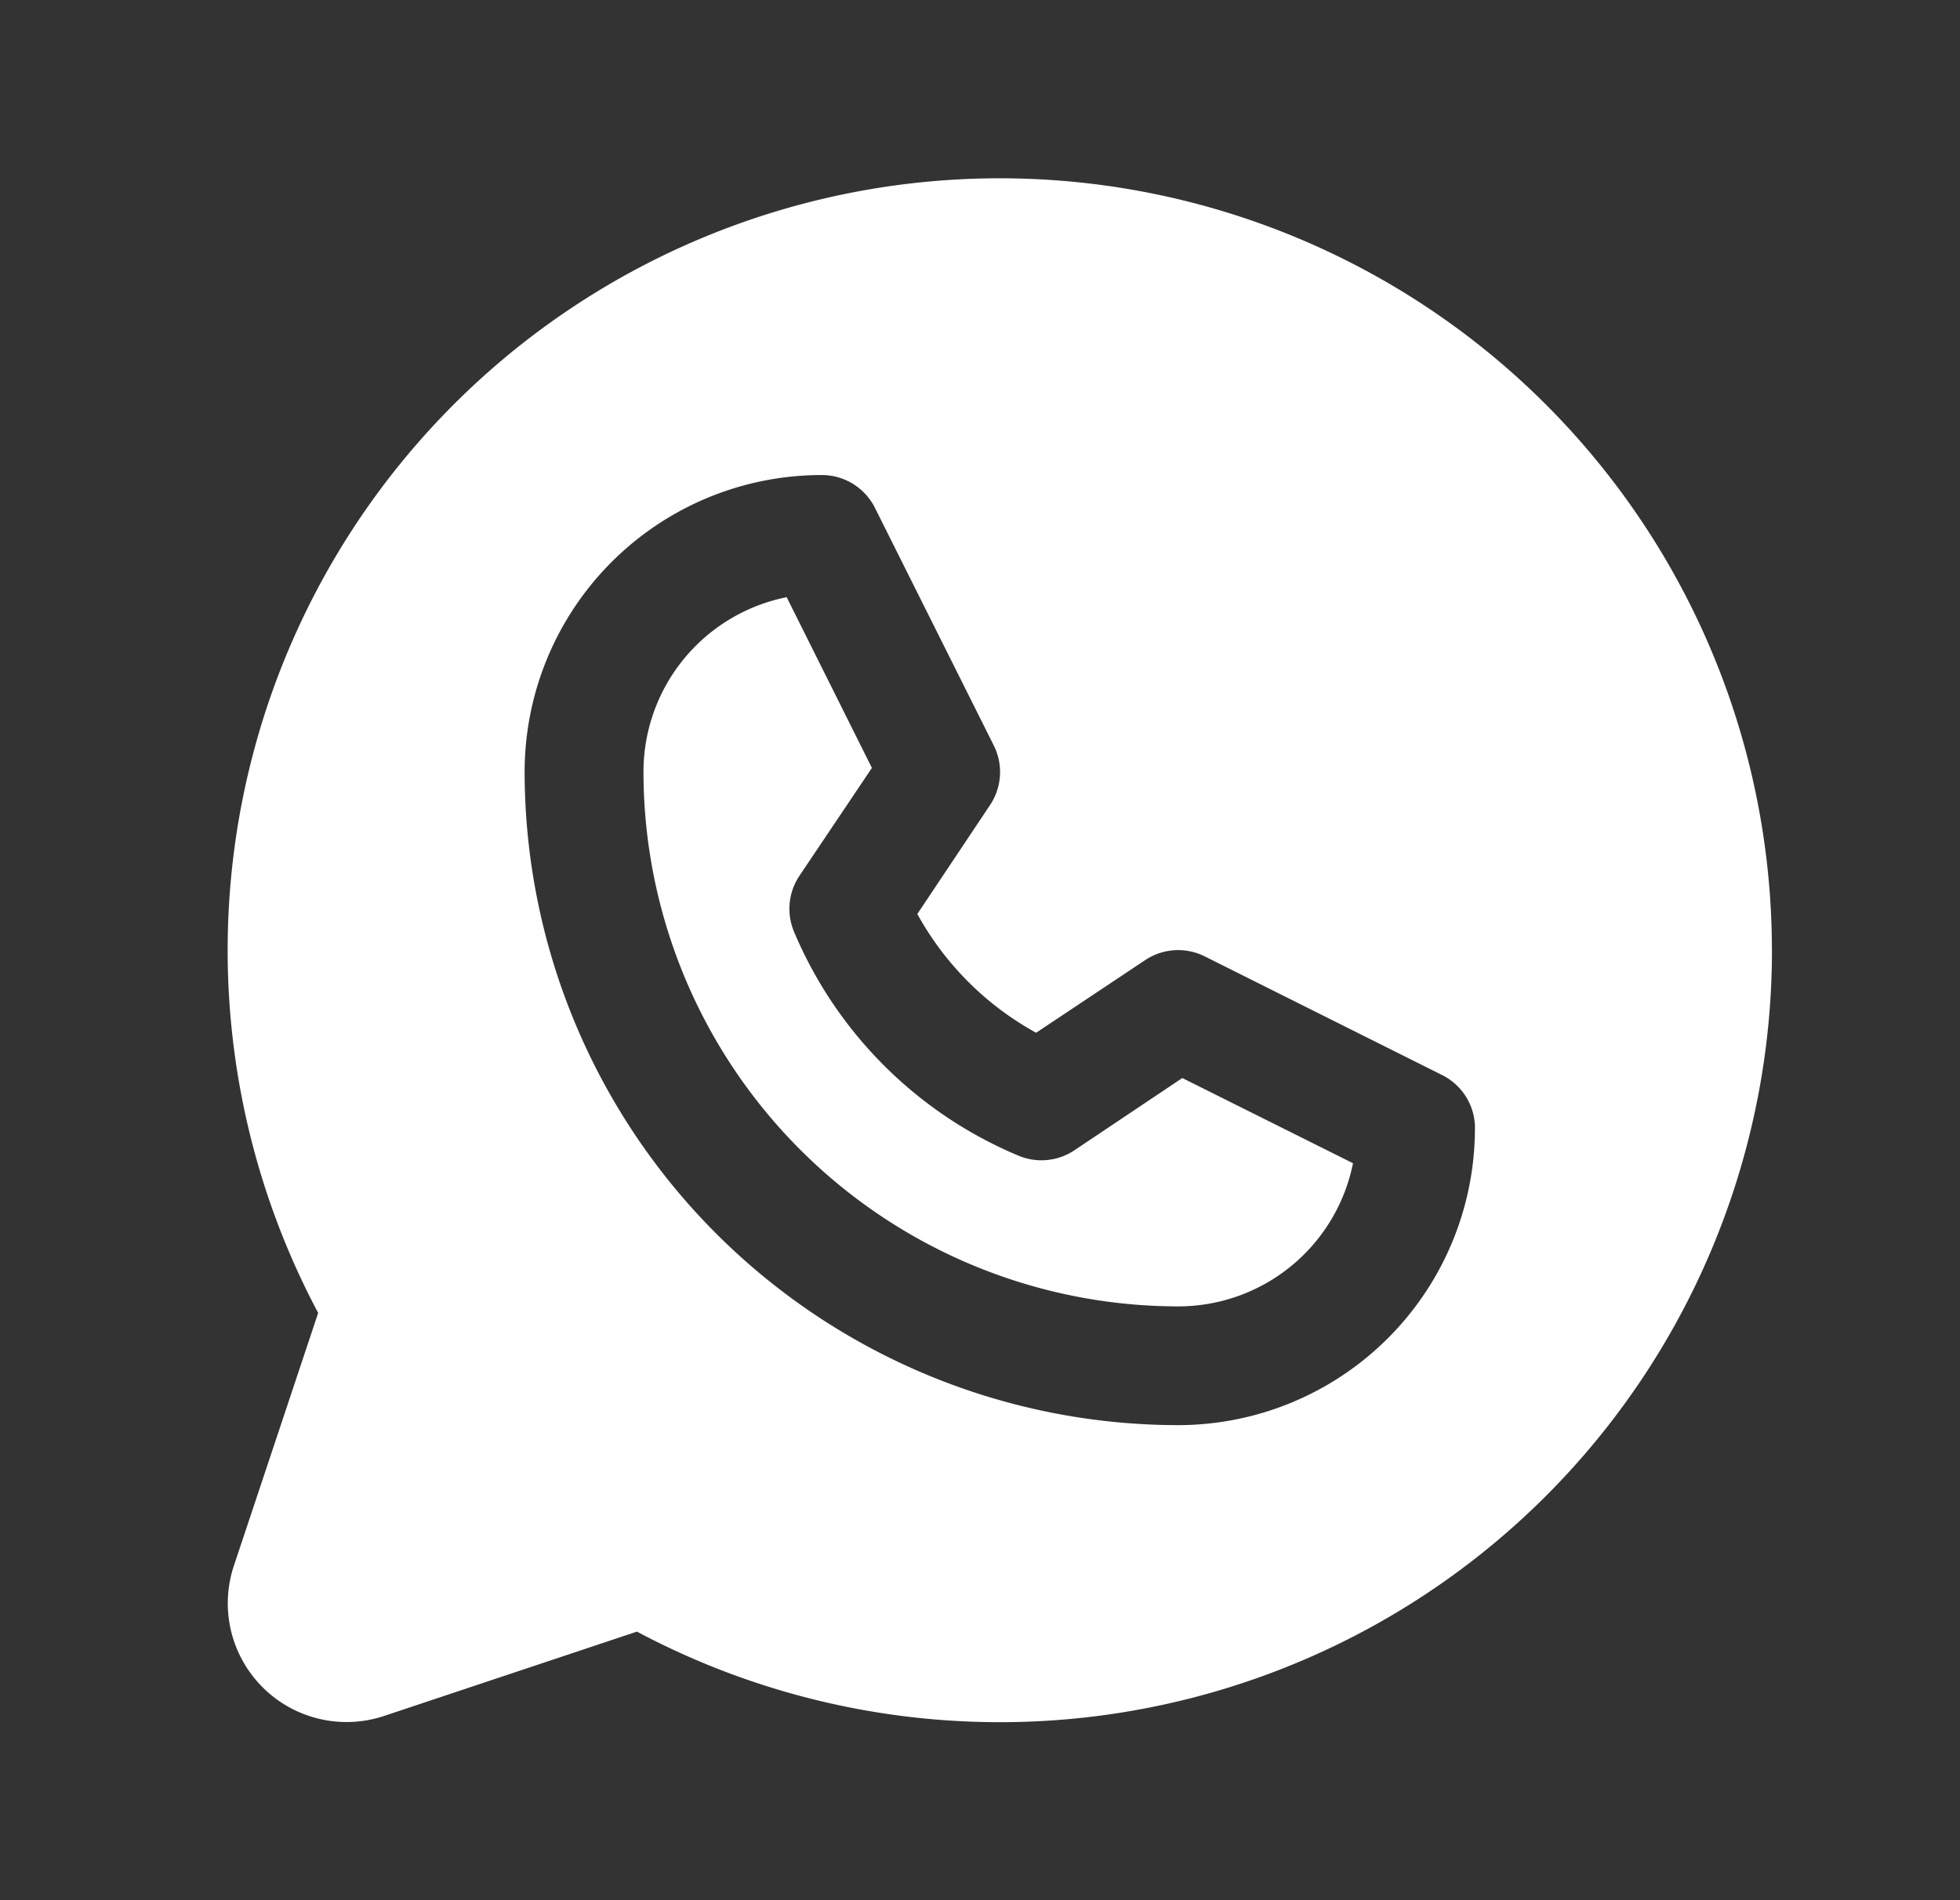
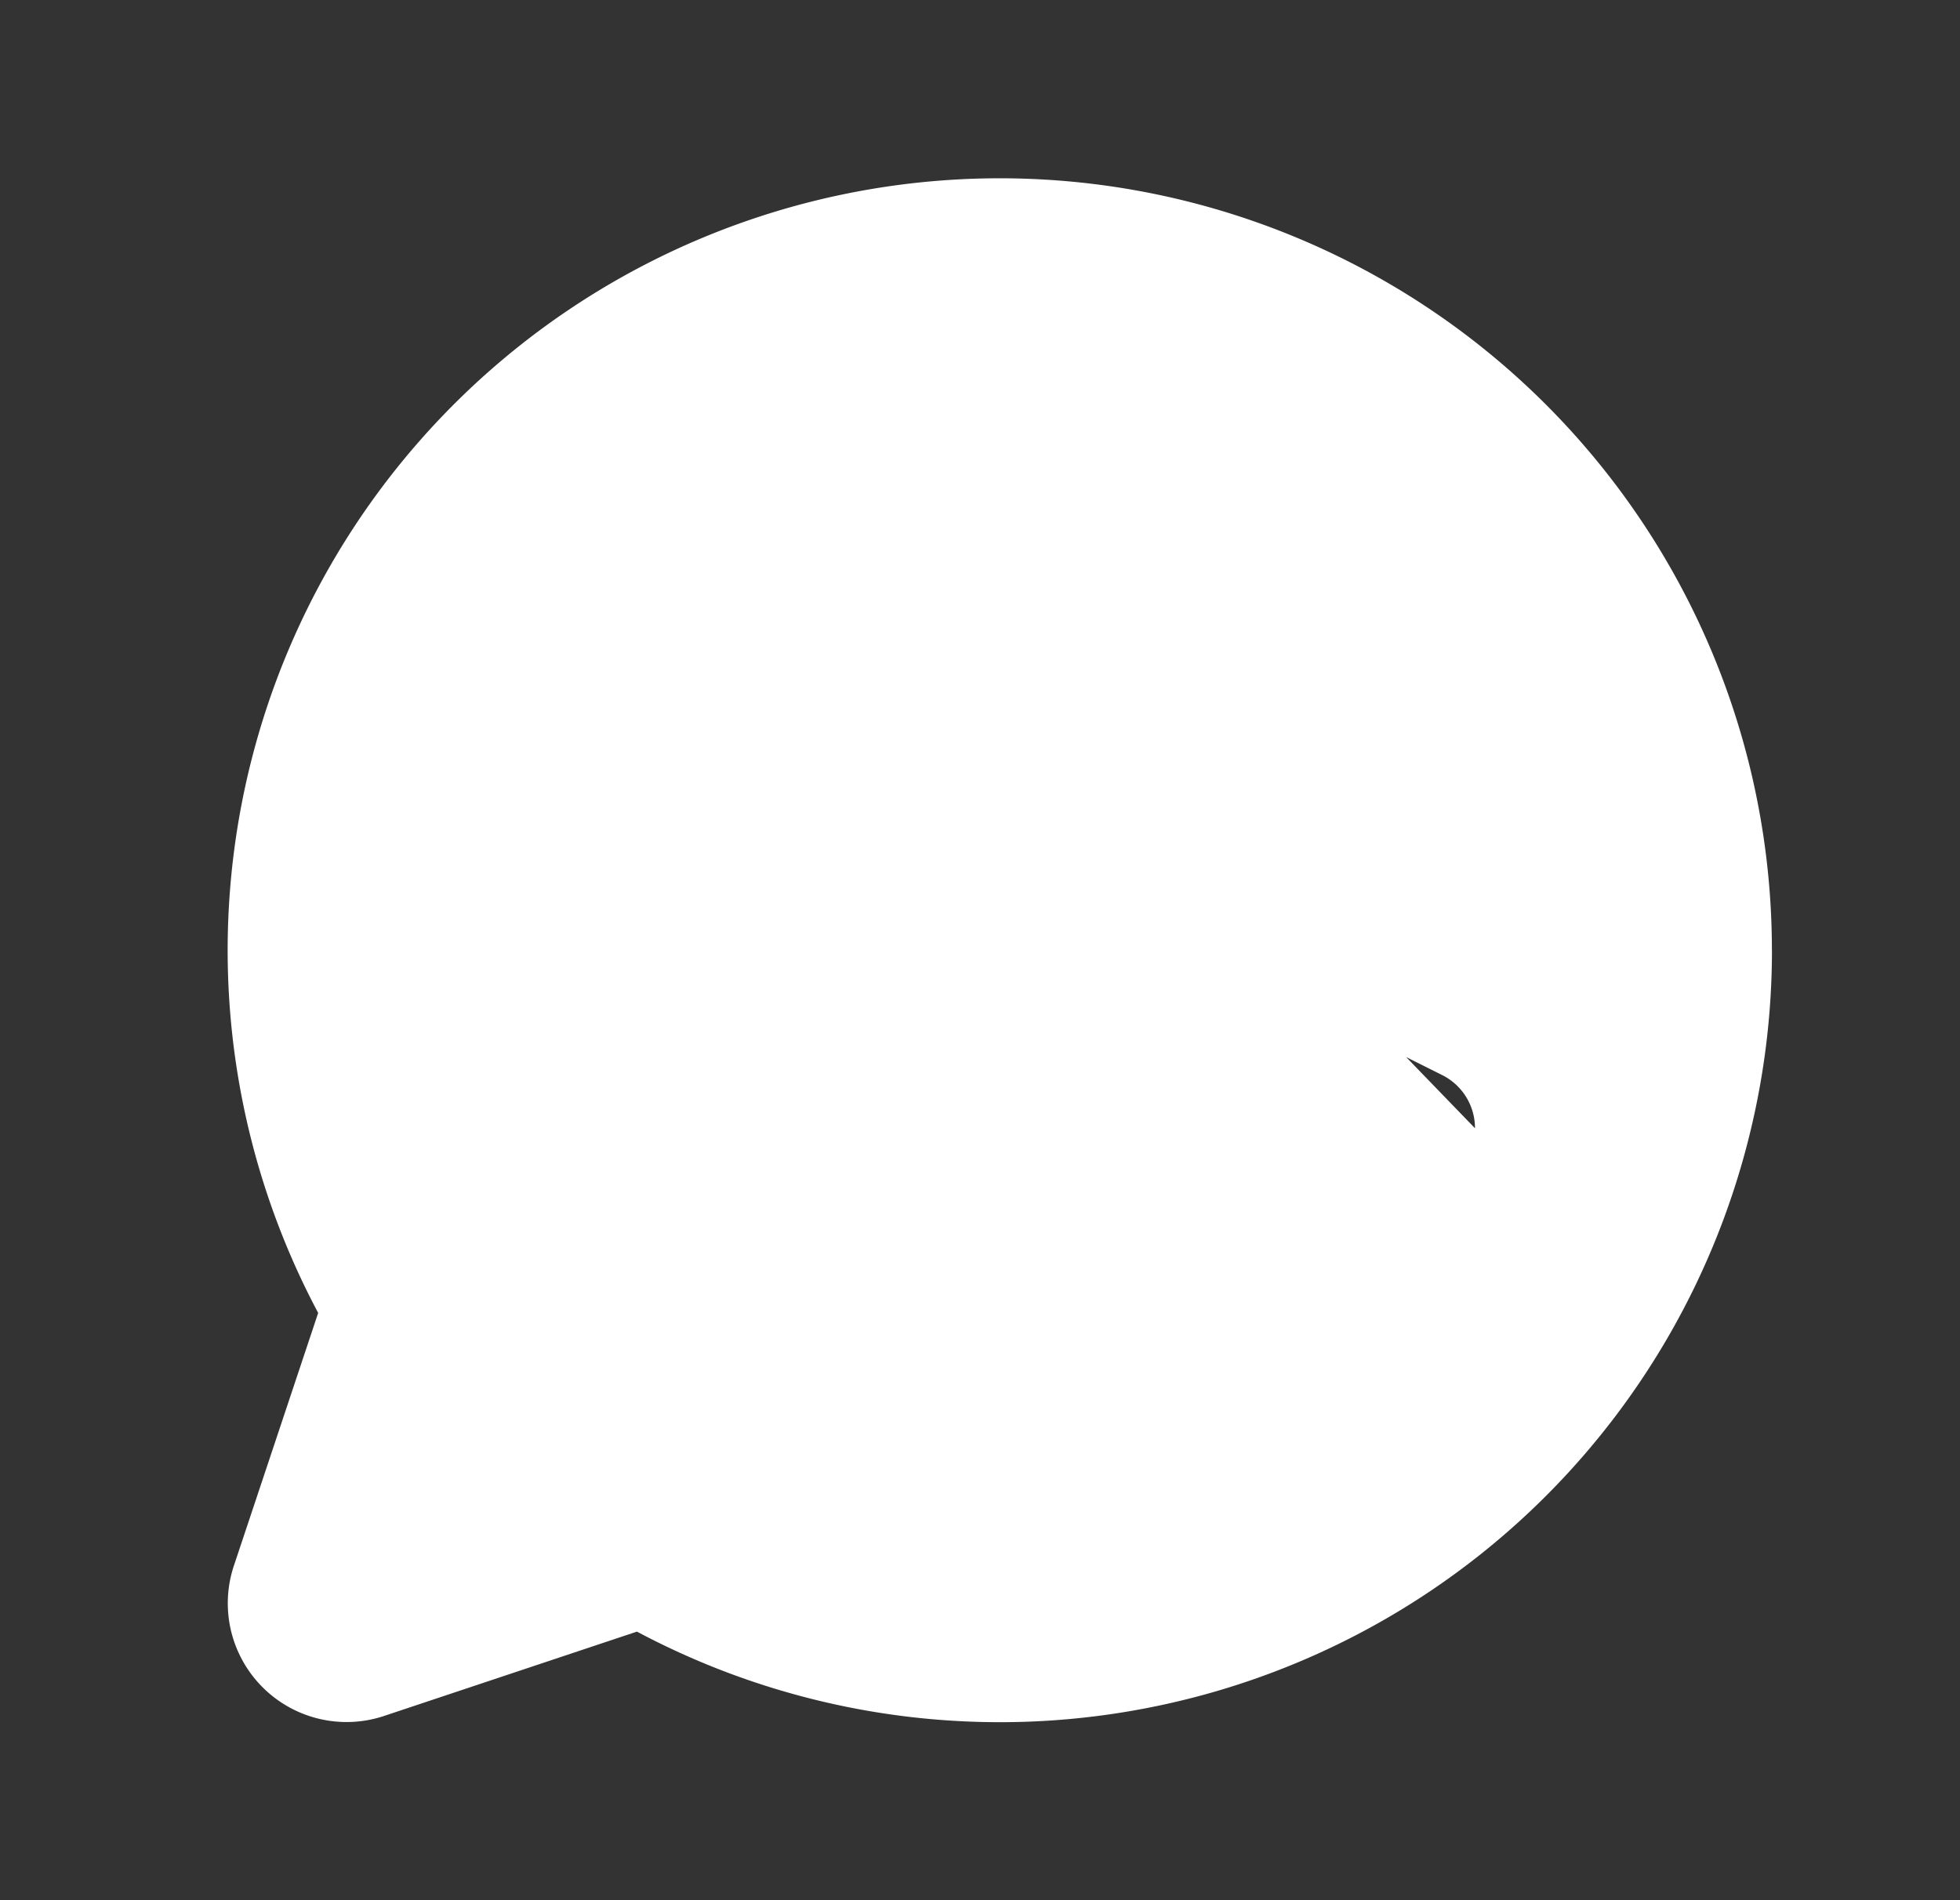
<svg xmlns="http://www.w3.org/2000/svg" width="33" height="32" fill="none">
  <rect width="100%" height="100%" fill="#333333" stroke="none" />
-   <path fill="#fff" d="m19.905 18.154 2.875 1.435A3 3 0 0 1 19.834 22a9.01 9.01 0 0 1-9-9 3 3 0 0 1 2.411-2.943l1.435 2.875-1.221 1.818a1 1 0 0 0-.091.939 7.058 7.058 0 0 0 3.768 3.768 1 1 0 0 0 .948-.082l1.823-1.221ZM29.834 16a13 13 0 0 1-19.11 11.477l-4.256 1.42a2 2 0 0 1-2.53-2.53l1.419-4.257A13 13 0 1 1 29.833 16Zm-5 3a1 1 0 0 0-.552-.895l-4-2a1 1 0 0 0-1 .063l-1.837 1.224a5.067 5.067 0 0 1-2-2l1.225-1.836a1 1 0 0 0 .063-1l-2-4a1 1 0 0 0-.9-.556 5 5 0 0 0-5 5 11.013 11.013 0 0 0 11 11 5 5 0 0 0 5-5Z" />
+   <path fill="#fff" d="m19.905 18.154 2.875 1.435A3 3 0 0 1 19.834 22a9.01 9.01 0 0 1-9-9 3 3 0 0 1 2.411-2.943l1.435 2.875-1.221 1.818a1 1 0 0 0-.091.939 7.058 7.058 0 0 0 3.768 3.768 1 1 0 0 0 .948-.082l1.823-1.221ZM29.834 16a13 13 0 0 1-19.11 11.477l-4.256 1.42a2 2 0 0 1-2.53-2.53l1.419-4.257A13 13 0 1 1 29.833 16Zm-5 3a1 1 0 0 0-.552-.895l-4-2a1 1 0 0 0-1 .063l-1.837 1.224a5.067 5.067 0 0 1-2-2l1.225-1.836a1 1 0 0 0 .063-1l-2-4Z" />
</svg>